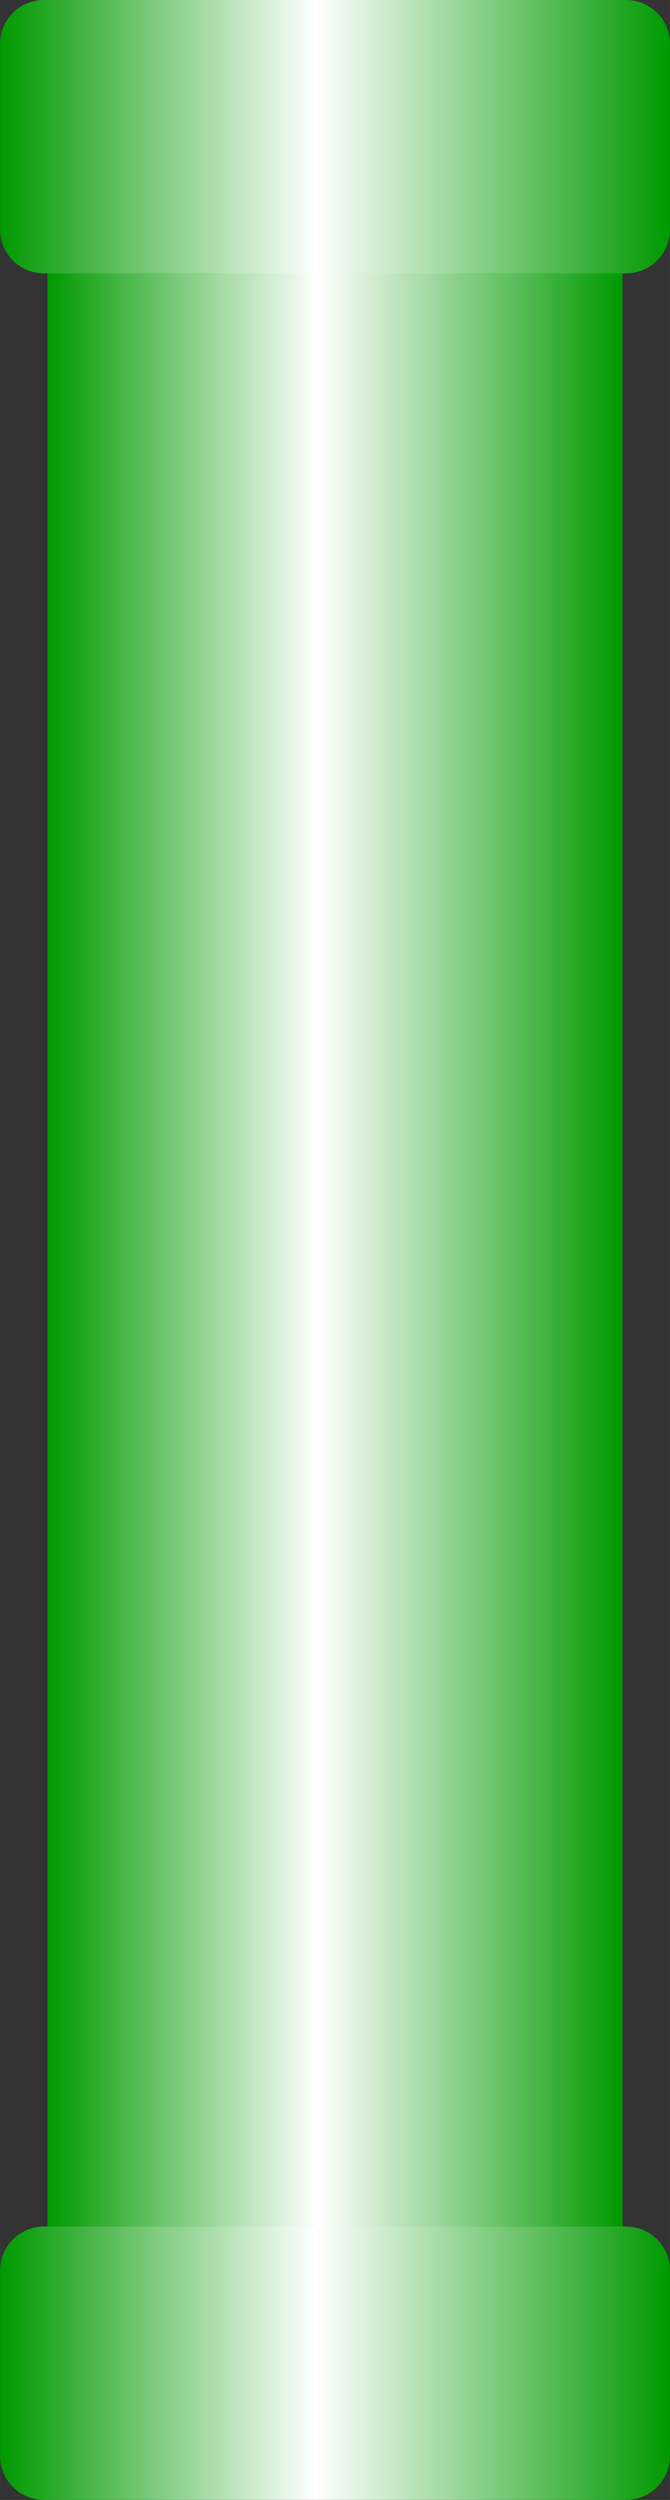
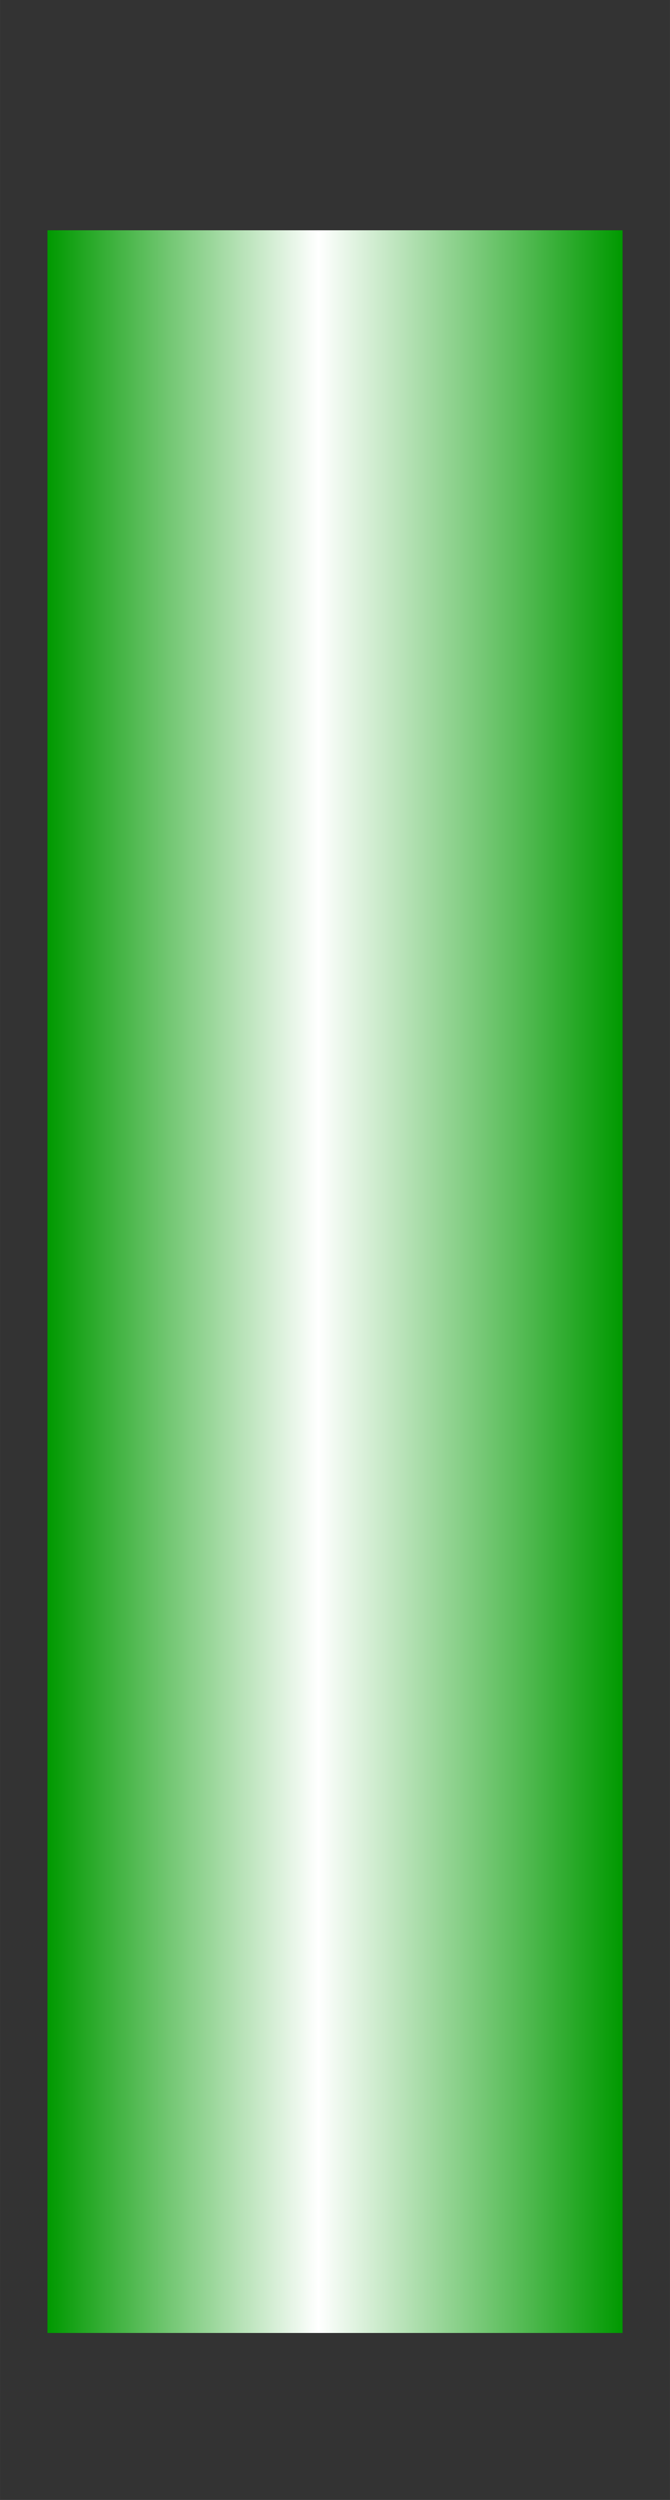
<svg xmlns="http://www.w3.org/2000/svg" xmlns:ns1="http://www.inkscape.org/namespaces/inkscape" xmlns:ns2="http://sodipodi.sourceforge.net/DTD/sodipodi-0.dtd" xmlns:xlink="http://www.w3.org/1999/xlink" xml:space="preserve" width="7.646mm" height="28.519mm" style="shape-rendering:geometricPrecision; text-rendering:geometricPrecision; image-rendering:optimizeQuality; fill-rule:evenodd; clip-rule:evenodd" viewBox="0 0 10.524 39.255" id="svg4274" version="1.1" ns1:version="0.48.3.1 r9886" ns2:docname="29.svg">
  <rect x="0" y="0" width="10.524" height="39.255" fill="#333333" stroke="none" />
  <ns2:namedview pagecolor="#ffffff" bordercolor="#666666" borderopacity="1" objecttolerance="10" gridtolerance="10" guidetolerance="10" ns1:pageopacity="0" ns1:pageshadow="2" ns1:window-width="640" ns1:window-height="480" id="namedview4297" showgrid="false" ns1:zoom="2.3354656" ns1:cx="13.545531" ns1:cy="50.525257" ns1:window-x="0" ns1:window-y="0" ns1:window-maximized="0" ns1:current-layer="svg4274" />
  <defs id="defs4276">
    <style type="text/css" id="style4278">
   
    .fil1 {fill:url(#id0)}
    .fil2 {fill:url(#id1)}
    .fil0 {fill:url(#id2)}
   
  </style>
    <linearGradient id="id0" gradientUnits="userSpaceOnUse" x1="10.524" y1="37.108" x2="0" y2="37.108">
      <stop offset="0" style="stop-color: rgb(0, 153, 0);" id="stop4281" />
      <stop offset="0.529" style="stop-color:white" id="stop4283" />
      <stop offset="1" style="stop-color: rgb(0, 153, 0);" id="stop4285" />
    </linearGradient>
    <linearGradient id="id1" gradientUnits="userSpaceOnUse" xlink:href="#id0" x1="10.524" y1="2.146" x2="0" y2="2.146">
  </linearGradient>
    <linearGradient id="id2" gradientUnits="userSpaceOnUse" xlink:href="#id0" x1="9.779" y1="20.124" x2="0.745" y2="20.124">
  </linearGradient>
  </defs>
  <g id="hmigradengt" ns1:label="#图层_x0020_1">
    <polygon class="fil0" points="0.745,36.633 0.745,3.616 9.779,3.616 9.779,36.633 " id="polygon4291" />
-     <path class="fil1" d="M0.688 34.962l9.148 0c0.379,0 0.688,0.309 0.688,0.688l-0 2.916c0,0.379 -0.309,0.688 -0.688,0.688l-9.147 0c-0.379,0 -0.688,-0.309 -0.688,-0.688l0 -2.916c0,-0.379 0.309,-0.688 0.688,-0.688z" id="path4293" />
-     <path class="fil2" d="M0.688 0l9.148 0c0.379,0 0.688,0.309 0.688,0.688l-0 2.916c0,0.379 -0.309,0.688 -0.688,0.688l-9.147 0c-0.379,0 -0.688,-0.309 -0.688,-0.688l0 -2.916c0,-0.379 0.309,-0.688 0.688,-0.688z" id="path4295" />
  </g>
</svg>